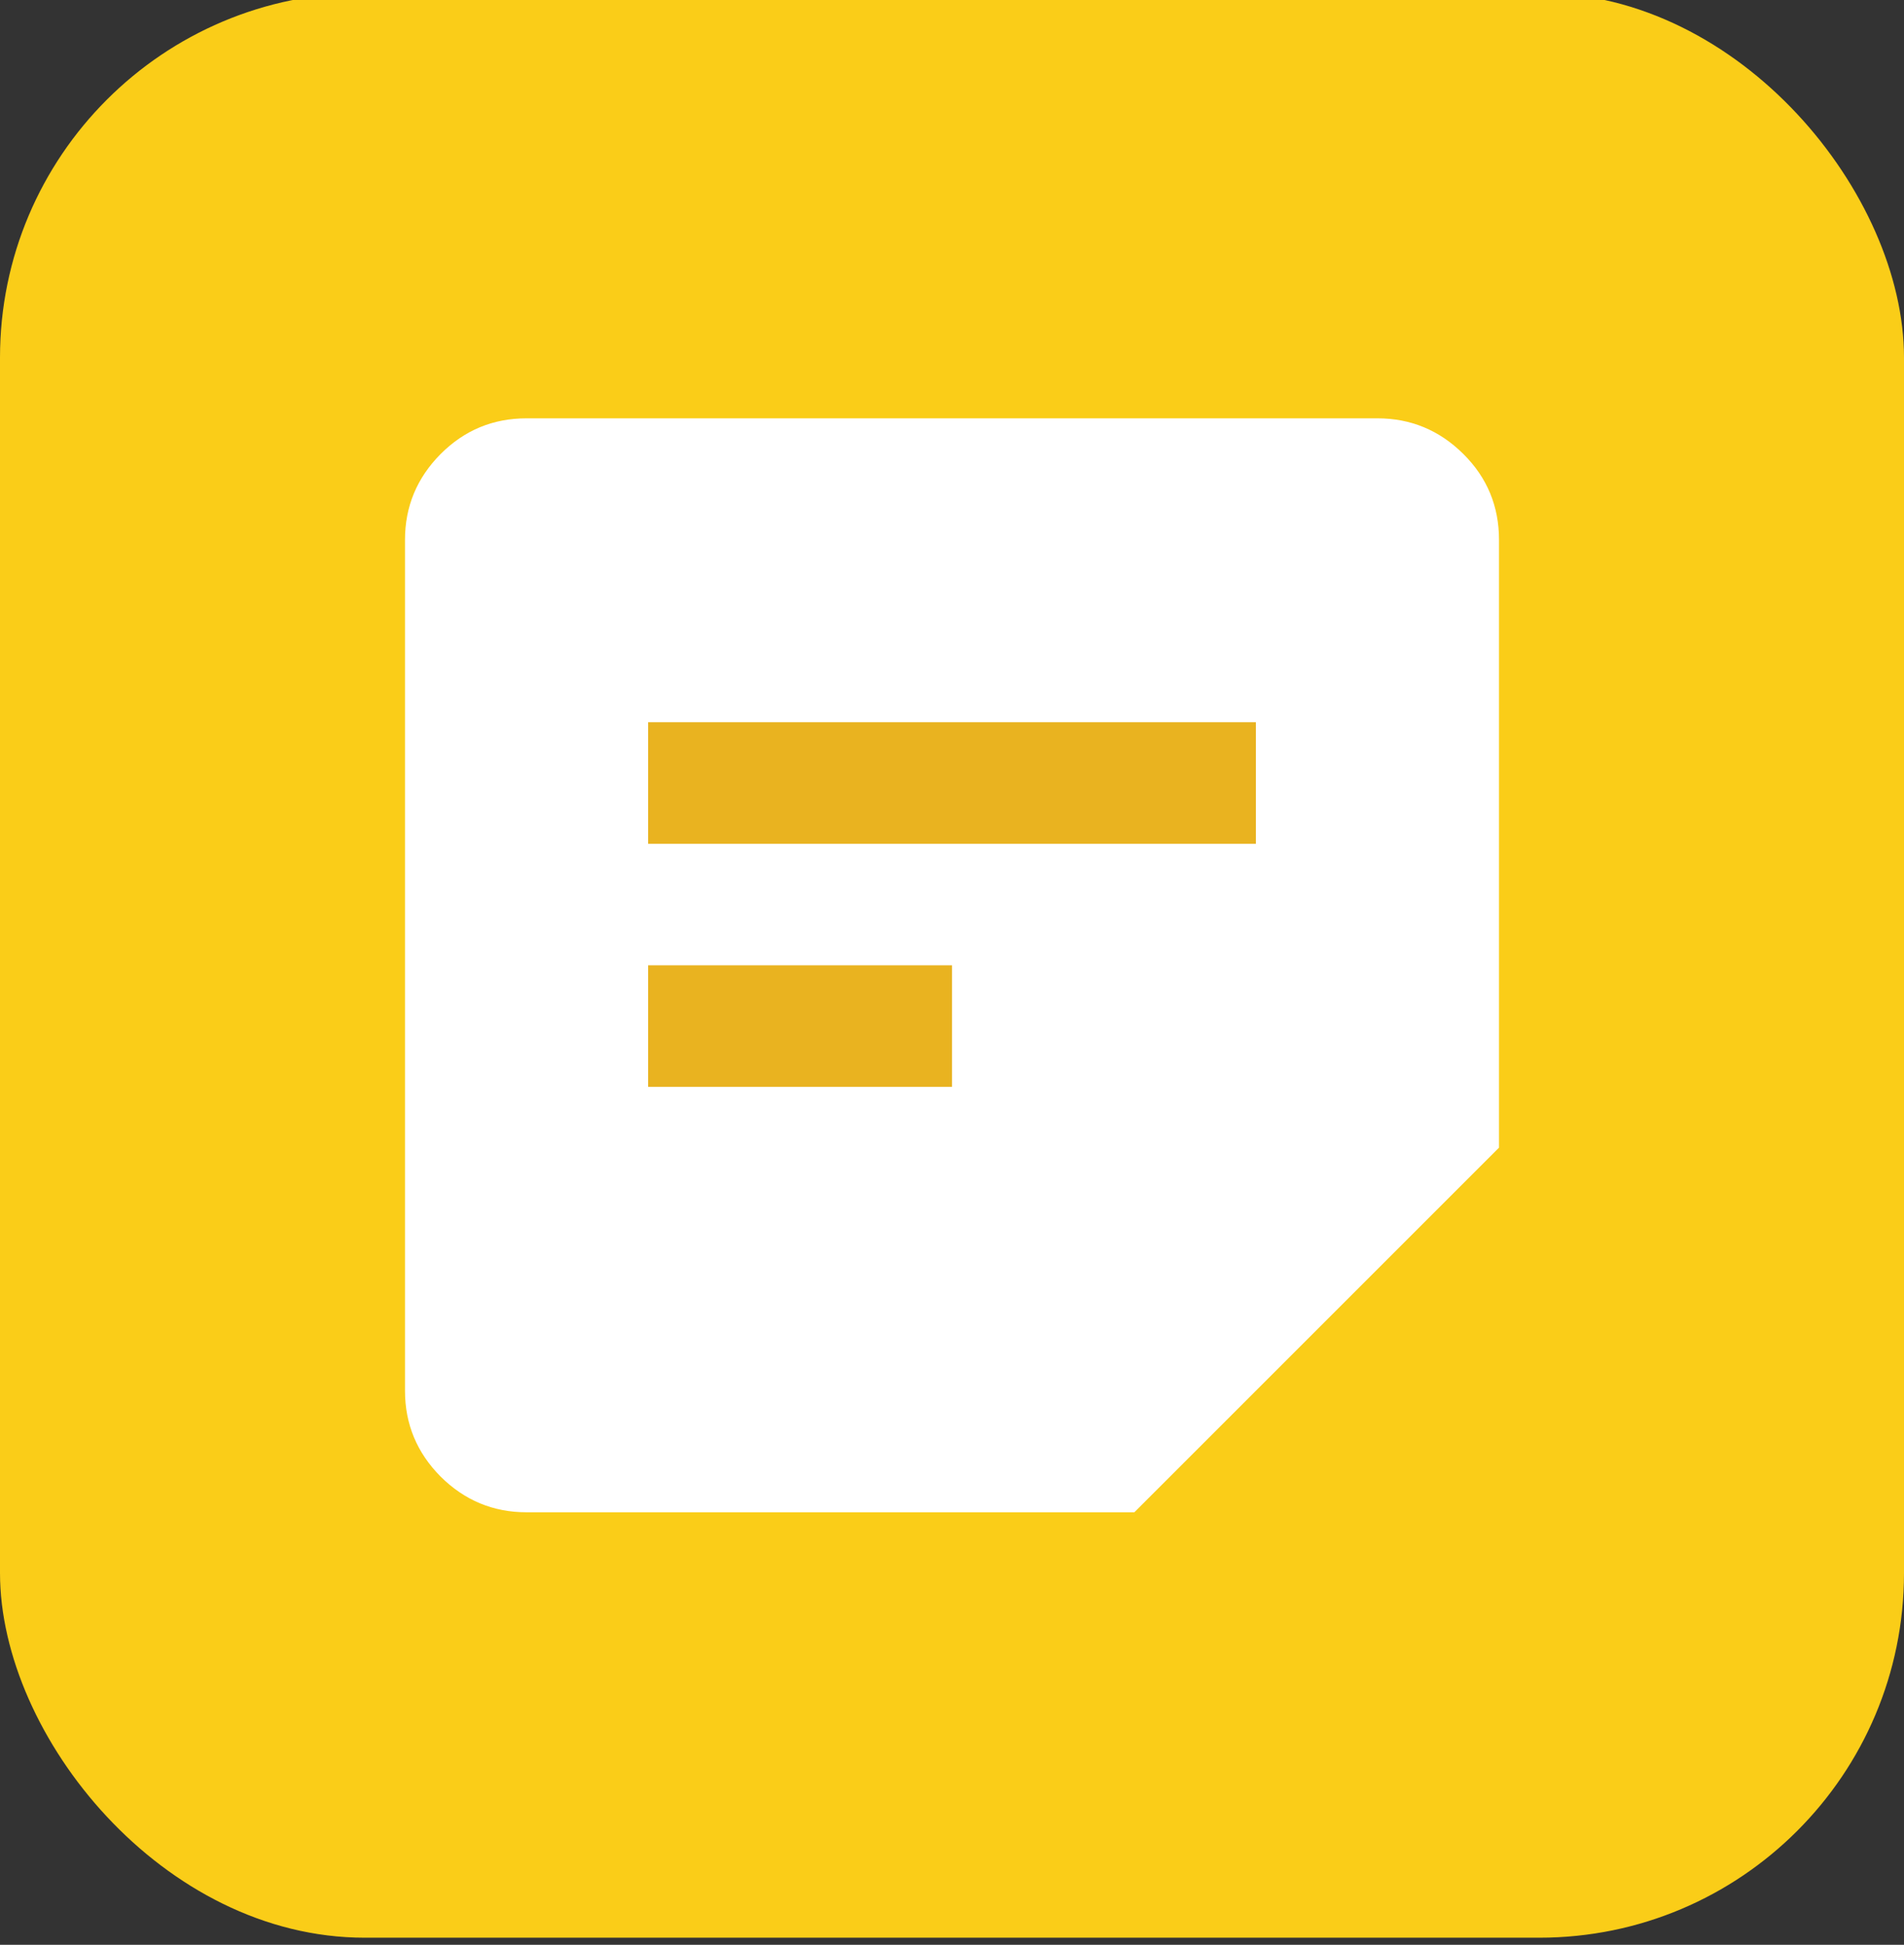
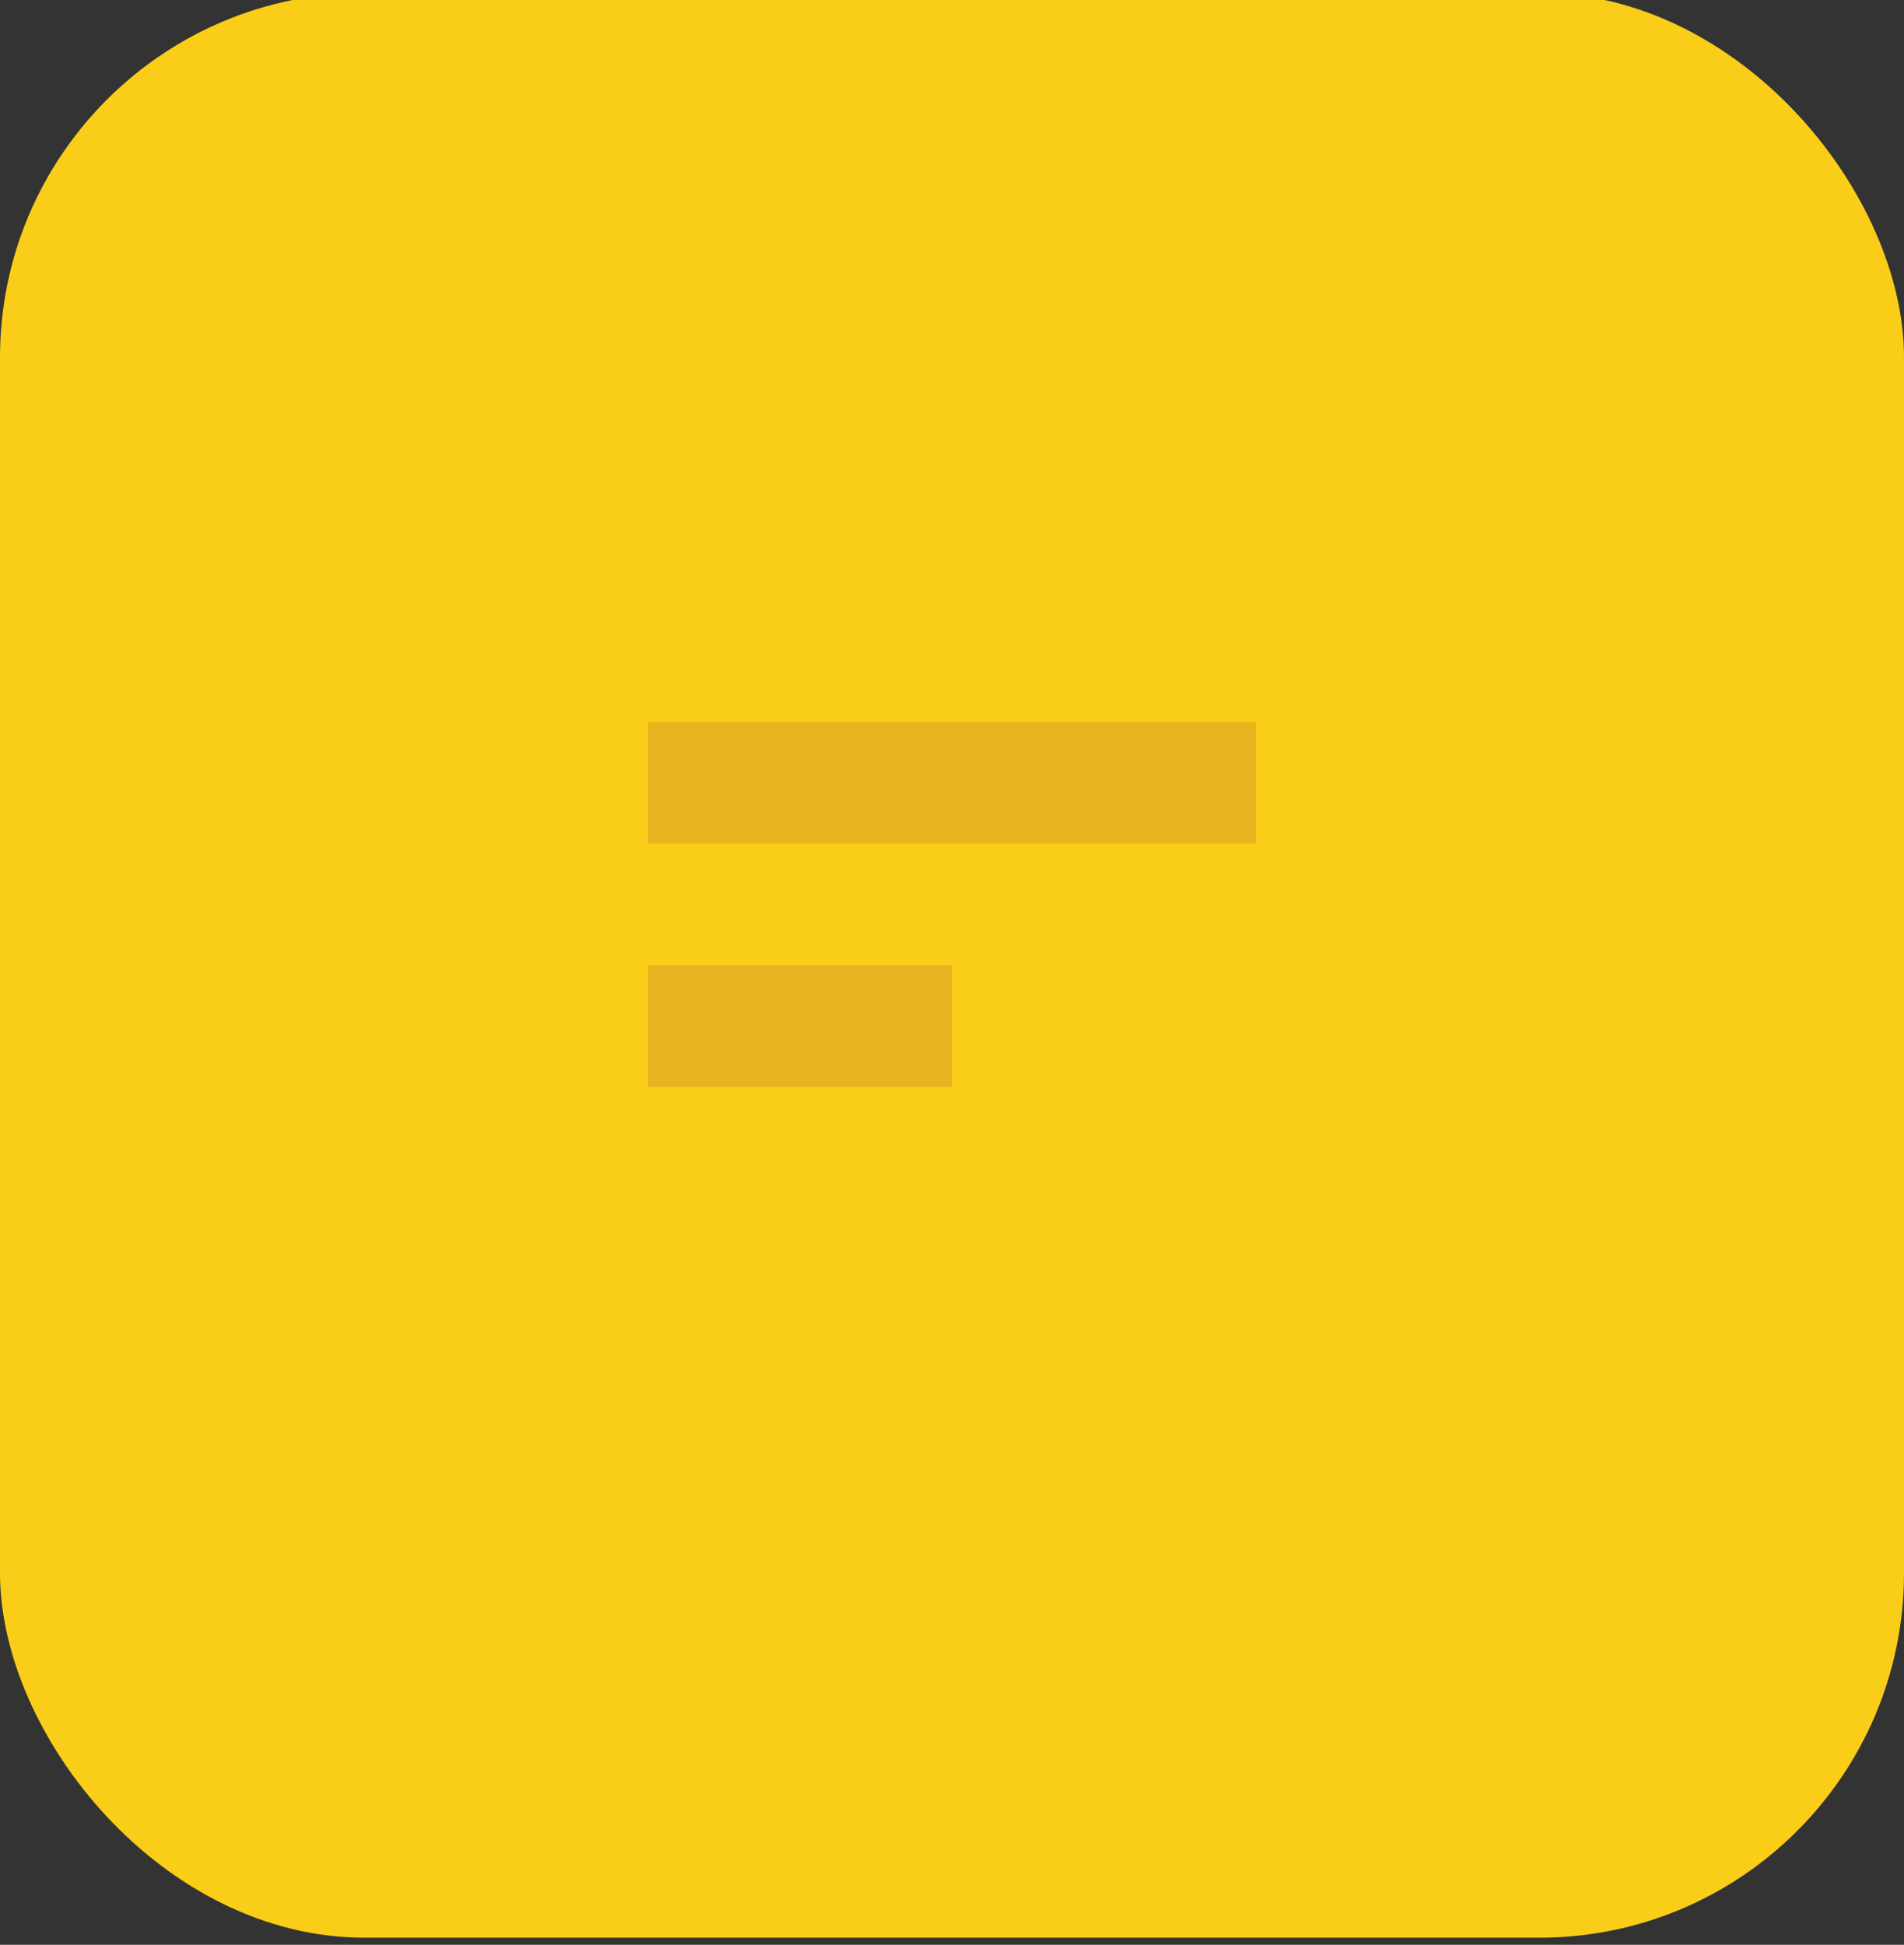
<svg xmlns="http://www.w3.org/2000/svg" id="Layer_1" viewBox="0 0 93.98 96">
  <rect x="0" y="0" width="93.98" height="96" fill="#333333" stroke="none" />
  <defs>
    <style>
      .cls-1 {
        fill: #fff;
      }

      .cls-2 {
        fill: #e9b320;
      }

      .cls-3 {
        fill: #facd18;
      }
    </style>
  </defs>
  <rect class="cls-3" x="0" y="-.35" width="93.98" height="96" rx="18" ry="18" />
-   <path class="cls-1" d="M25.99,74.65c-1.65,0-3.06-.59-4.24-1.76-1.17-1.18-1.76-2.59-1.76-4.24V26.65c0-1.65.59-3.06,1.76-4.24,1.18-1.18,2.59-1.76,4.24-1.76h42c1.65,0,3.06.59,4.24,1.76s1.76,2.59,1.76,4.24v30l-18,18h-30Z" />
  <rect class="cls-2" x="31.99" y="47.65" width="15" height="6" />
  <rect class="cls-2" x="31.99" y="35.65" width="30" height="6" />
</svg>